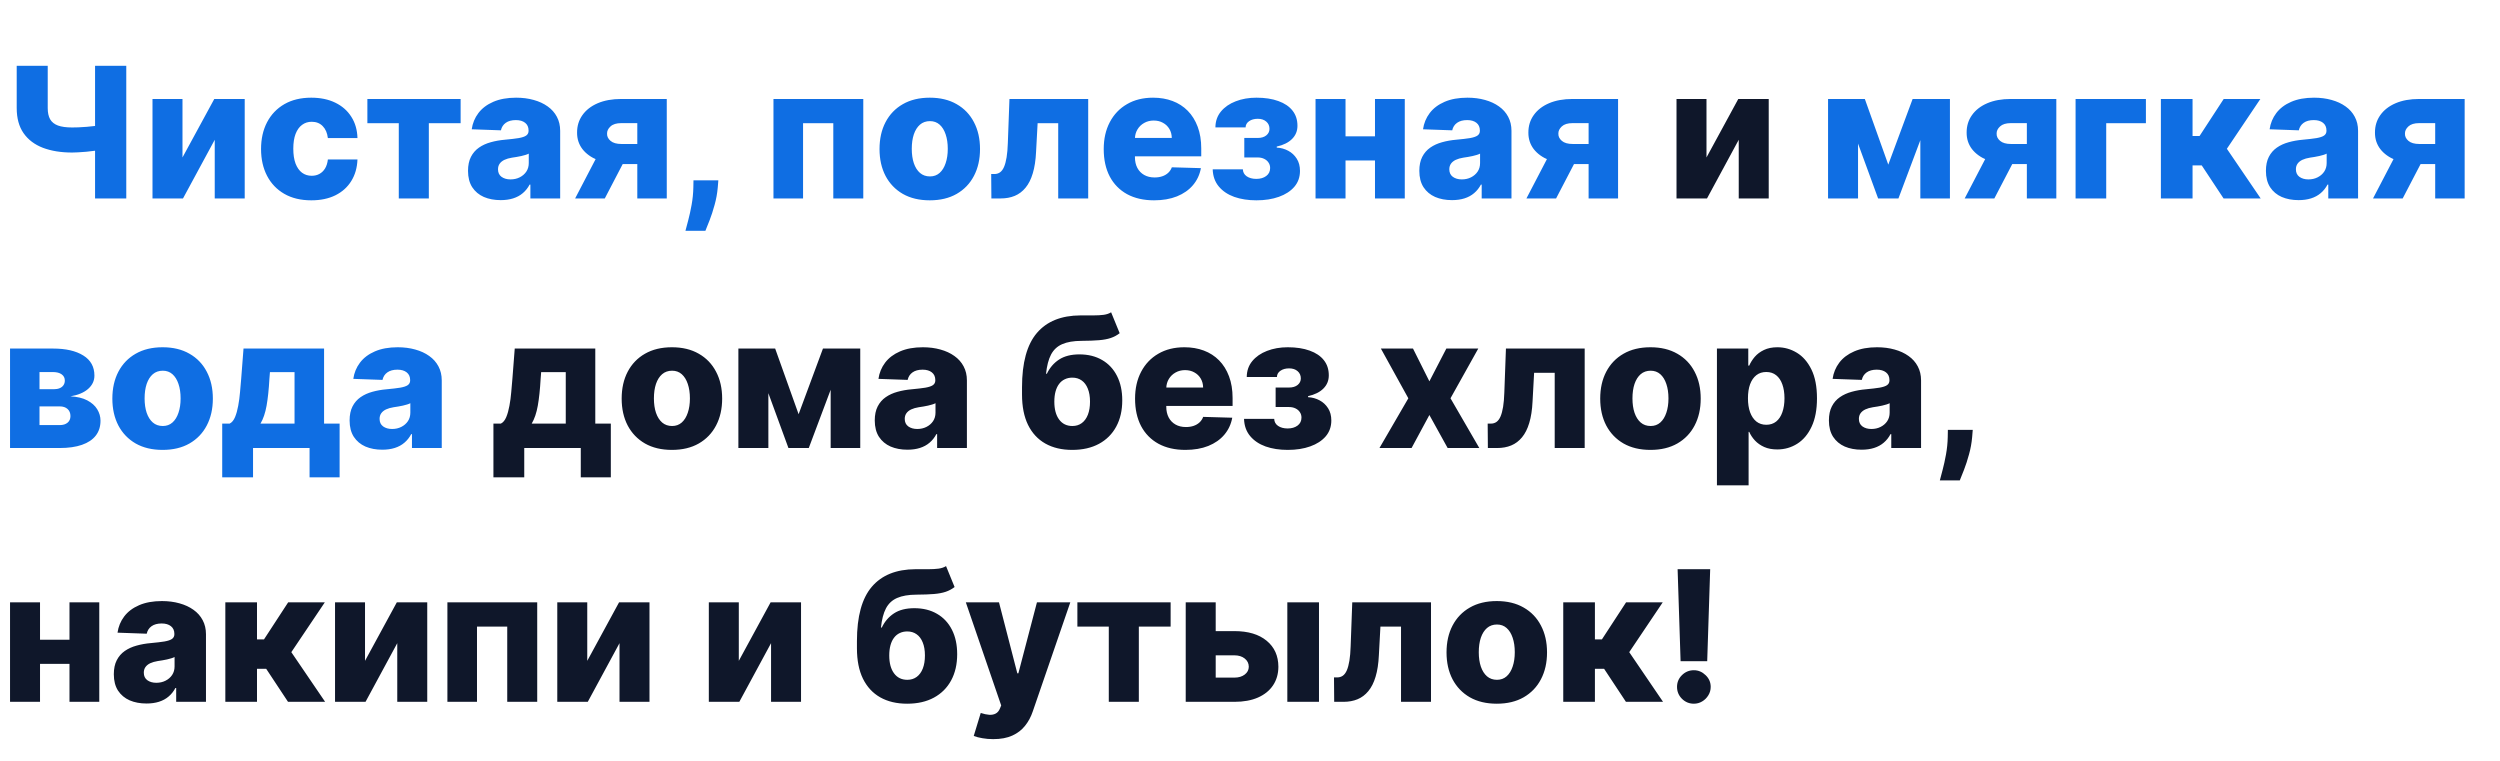
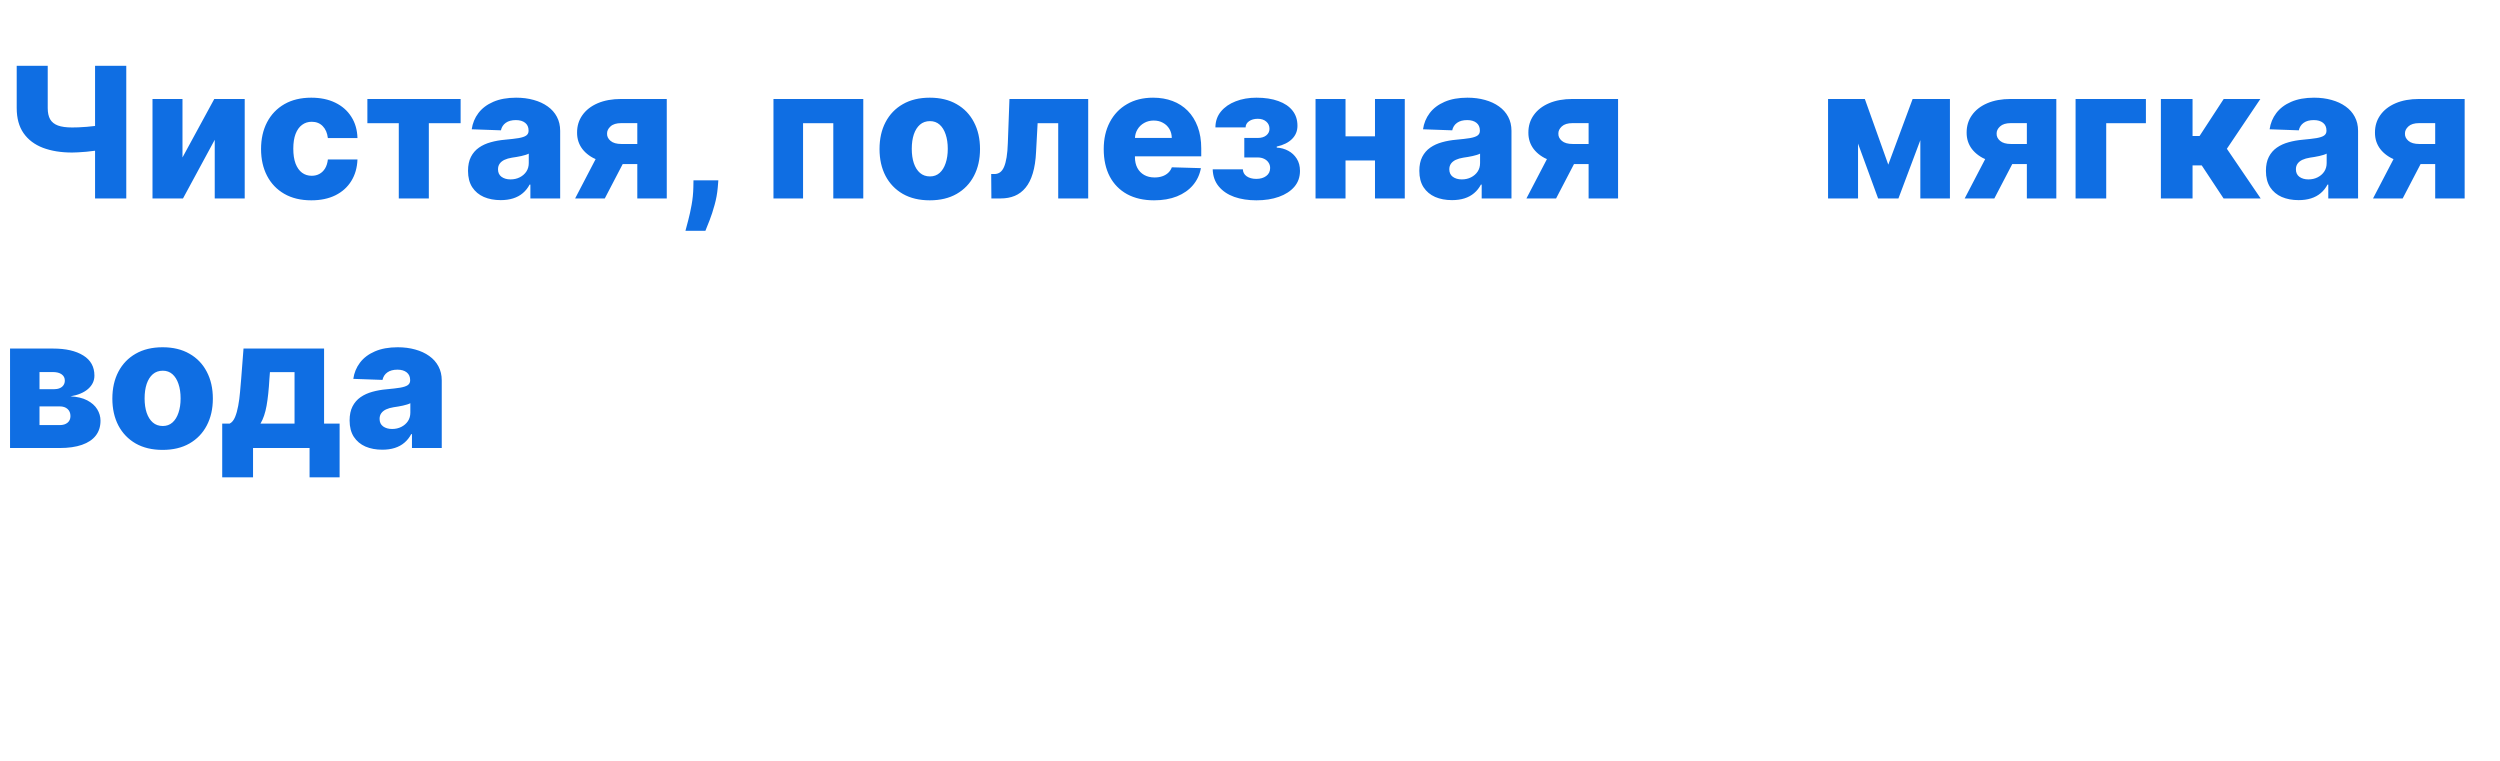
<svg xmlns="http://www.w3.org/2000/svg" width="591" height="180" viewBox="0 0 591 180" fill="none">
  <path d="M3.95 15.56H11.282V25.542C11.282 26.634 11.471 27.516 11.849 28.19C12.236 28.863 12.854 29.358 13.701 29.675C14.548 29.981 15.666 30.134 17.054 30.134C17.431 30.134 17.931 30.124 18.554 30.104C19.176 30.073 19.829 30.032 20.513 29.981C21.207 29.93 21.85 29.864 22.442 29.782C23.044 29.7 23.514 29.608 23.851 29.506V35.339C23.493 35.451 23.003 35.553 22.381 35.645C21.758 35.737 21.095 35.813 20.391 35.875C19.687 35.936 19.033 35.982 18.431 36.013C17.829 36.043 17.37 36.059 17.054 36.059C14.421 36.059 12.119 35.686 10.149 34.941C8.18 34.186 6.654 33.032 5.572 31.481C4.49 29.93 3.95 27.95 3.95 25.542V15.56ZM22.473 15.56H29.851V46.912H22.473V15.56ZM43.139 37.222L50.656 23.398H57.85V46.912H50.763V33.043L43.261 46.912H36.051V23.398H43.139V37.222ZM73.591 47.356C71.111 47.356 68.983 46.846 67.208 45.825C65.442 44.805 64.085 43.386 63.136 41.569C62.187 39.743 61.712 37.63 61.712 35.232C61.712 32.823 62.187 30.711 63.136 28.894C64.095 27.067 65.457 25.644 67.223 24.623C68.999 23.602 71.116 23.092 73.576 23.092C75.75 23.092 77.643 23.485 79.255 24.271C80.878 25.057 82.144 26.169 83.052 27.608C83.97 29.037 84.455 30.716 84.506 32.645H77.51C77.367 31.44 76.959 30.496 76.286 29.813C75.622 29.129 74.755 28.787 73.683 28.787C72.816 28.787 72.055 29.032 71.402 29.522C70.749 30.001 70.239 30.716 69.871 31.665C69.514 32.604 69.335 33.767 69.335 35.155C69.335 36.543 69.514 37.717 69.871 38.676C70.239 39.625 70.749 40.345 71.402 40.835C72.055 41.314 72.816 41.554 73.683 41.554C74.377 41.554 74.989 41.406 75.52 41.11C76.061 40.814 76.505 40.38 76.852 39.809C77.199 39.227 77.418 38.523 77.51 37.697H84.506C84.435 39.636 83.95 41.33 83.052 42.779C82.164 44.228 80.914 45.356 79.301 46.162C77.699 46.958 75.796 47.356 73.591 47.356ZM86.848 29.124V23.398H108.892V29.124H101.376V46.912H94.273V29.124H86.848ZM118.372 47.31C116.872 47.31 115.54 47.06 114.377 46.56C113.223 46.05 112.31 45.284 111.636 44.264C110.973 43.233 110.641 41.942 110.641 40.391C110.641 39.084 110.871 37.982 111.33 37.084C111.79 36.186 112.422 35.456 113.229 34.895C114.035 34.334 114.963 33.91 116.015 33.624C117.066 33.328 118.188 33.13 119.383 33.027C120.719 32.905 121.796 32.777 122.613 32.645C123.429 32.502 124.021 32.303 124.388 32.048C124.766 31.782 124.955 31.41 124.955 30.93V30.854C124.955 30.068 124.684 29.46 124.143 29.032C123.603 28.603 122.873 28.389 121.954 28.389C120.964 28.389 120.168 28.603 119.566 29.032C118.964 29.46 118.581 30.052 118.418 30.808L111.514 30.563C111.718 29.134 112.244 27.858 113.091 26.736C113.948 25.603 115.122 24.715 116.612 24.072C118.112 23.419 119.913 23.092 122.016 23.092C123.516 23.092 124.899 23.271 126.164 23.628C127.43 23.975 128.532 24.485 129.471 25.159C130.41 25.822 131.134 26.639 131.645 27.608C132.165 28.578 132.425 29.685 132.425 30.93V46.912H125.383V43.636H125.2C124.781 44.432 124.245 45.106 123.592 45.657C122.949 46.208 122.189 46.621 121.311 46.897C120.444 47.172 119.464 47.31 118.372 47.31ZM120.684 42.411C121.49 42.411 122.215 42.248 122.858 41.922C123.511 41.595 124.031 41.146 124.419 40.574C124.807 39.993 125.001 39.319 125.001 38.554V36.319C124.786 36.431 124.526 36.533 124.22 36.625C123.924 36.717 123.597 36.803 123.24 36.885C122.883 36.967 122.516 37.038 122.138 37.099C121.76 37.161 121.398 37.217 121.051 37.268C120.347 37.38 119.745 37.554 119.245 37.788C118.755 38.023 118.377 38.329 118.112 38.707C117.857 39.074 117.729 39.513 117.729 40.023C117.729 40.799 118.005 41.391 118.556 41.799C119.117 42.207 119.826 42.411 120.684 42.411ZM150.658 46.912V29.108H146.861C145.728 29.108 144.881 29.369 144.32 29.889C143.759 30.41 143.488 30.981 143.509 31.604C143.488 32.247 143.764 32.813 144.335 33.303C144.907 33.793 145.769 34.038 146.922 34.038H153.245V38.783H146.922C144.769 38.783 142.901 38.472 141.319 37.849C139.748 37.217 138.533 36.344 137.676 35.232C136.829 34.109 136.411 32.818 136.421 31.359C136.411 29.797 136.829 28.42 137.676 27.226C138.523 26.021 139.727 25.082 141.289 24.409C142.86 23.735 144.718 23.398 146.861 23.398H157.623V46.912H150.658ZM135.961 46.912L142.437 34.482H149.448L142.973 46.912H135.961ZM169.816 42.626L169.678 44.325C169.556 45.733 169.306 47.106 168.928 48.443C168.561 49.79 168.168 50.999 167.749 52.071C167.331 53.143 166.999 53.974 166.754 54.566H162.039C162.203 53.974 162.422 53.143 162.698 52.071C162.983 50.999 163.249 49.79 163.494 48.443C163.739 47.096 163.876 45.728 163.907 44.34L163.938 42.626H169.816ZM182.847 46.912V23.398H204.08V46.912H196.992V29.124H189.843V46.912H182.847ZM219.798 47.356C217.328 47.356 215.205 46.851 213.43 45.84C211.664 44.82 210.302 43.401 209.342 41.585C208.393 39.758 207.919 37.64 207.919 35.232C207.919 32.813 208.393 30.695 209.342 28.879C210.302 27.052 211.664 25.633 213.43 24.623C215.205 23.602 217.328 23.092 219.798 23.092C222.268 23.092 224.385 23.602 226.151 24.623C227.927 25.633 229.289 27.052 230.238 28.879C231.198 30.695 231.677 32.813 231.677 35.232C231.677 37.64 231.198 39.758 230.238 41.585C229.289 43.401 227.927 44.82 226.151 45.84C224.385 46.851 222.268 47.356 219.798 47.356ZM219.844 41.707C220.742 41.707 221.502 41.432 222.125 40.881C222.747 40.33 223.222 39.564 223.548 38.584C223.885 37.605 224.054 36.472 224.054 35.186C224.054 33.88 223.885 32.736 223.548 31.757C223.222 30.777 222.747 30.012 222.125 29.46C221.502 28.909 220.742 28.634 219.844 28.634C218.915 28.634 218.129 28.909 217.486 29.46C216.854 30.012 216.369 30.777 216.032 31.757C215.705 32.736 215.542 33.88 215.542 35.186C215.542 36.472 215.705 37.605 216.032 38.584C216.369 39.564 216.854 40.33 217.486 40.881C218.129 41.432 218.915 41.707 219.844 41.707ZM234.364 46.912L234.318 41.141H235.068C235.578 41.141 236.022 41.008 236.4 40.743C236.777 40.477 237.094 40.054 237.349 39.472C237.604 38.88 237.808 38.12 237.961 37.191C238.114 36.263 238.211 35.135 238.252 33.808L238.635 23.398H257.25V46.912H250.162V29.124H245.294L244.927 35.89C244.835 37.88 244.575 39.579 244.146 40.988C243.727 42.386 243.156 43.519 242.431 44.386C241.717 45.254 240.87 45.892 239.89 46.3C238.91 46.708 237.803 46.912 236.568 46.912H234.364ZM272.815 47.356C270.355 47.356 268.232 46.871 266.446 45.902C264.671 44.922 263.303 43.529 262.344 41.723C261.395 39.906 260.92 37.748 260.92 35.247C260.92 32.818 261.4 30.695 262.359 28.879C263.318 27.052 264.671 25.633 266.416 24.623C268.161 23.602 270.217 23.092 272.585 23.092C274.259 23.092 275.79 23.352 277.178 23.873C278.566 24.393 279.765 25.164 280.775 26.184C281.785 27.205 282.571 28.465 283.133 29.966C283.694 31.456 283.975 33.165 283.975 35.094V36.962H263.538V32.614H277.009C276.999 31.818 276.81 31.109 276.443 30.486C276.075 29.864 275.57 29.379 274.927 29.032C274.295 28.675 273.565 28.496 272.738 28.496C271.901 28.496 271.151 28.685 270.488 29.062C269.824 29.43 269.299 29.935 268.911 30.578C268.523 31.211 268.319 31.93 268.299 32.736V37.161C268.299 38.12 268.488 38.962 268.865 39.687C269.243 40.401 269.779 40.957 270.473 41.355C271.167 41.753 271.993 41.952 272.953 41.952C273.616 41.952 274.218 41.86 274.759 41.677C275.3 41.493 275.764 41.222 276.152 40.865C276.54 40.508 276.831 40.069 277.025 39.549L283.898 39.748C283.612 41.289 282.985 42.631 282.015 43.774C281.056 44.907 279.795 45.789 278.234 46.422C276.672 47.045 274.866 47.356 272.815 47.356ZM286.68 40.023H293.814C293.834 40.717 294.135 41.268 294.717 41.677C295.309 42.085 296.069 42.289 296.998 42.289C297.937 42.289 298.713 42.065 299.325 41.615C299.948 41.156 300.259 40.523 300.259 39.717C300.259 39.227 300.131 38.799 299.876 38.431C299.631 38.054 299.284 37.758 298.835 37.543C298.396 37.329 297.886 37.222 297.304 37.222H294.151V32.614H297.304C298.172 32.614 298.856 32.41 299.356 32.002C299.856 31.593 300.106 31.078 300.106 30.456C300.106 29.751 299.851 29.18 299.34 28.741C298.84 28.302 298.172 28.083 297.335 28.083C296.508 28.083 295.825 28.272 295.284 28.649C294.743 29.027 294.467 29.517 294.457 30.119H287.323C287.333 28.659 287.767 27.409 288.624 26.368C289.492 25.317 290.655 24.511 292.115 23.95C293.584 23.378 295.217 23.092 297.013 23.092C299.024 23.092 300.754 23.358 302.203 23.888C303.662 24.409 304.78 25.164 305.556 26.154C306.331 27.134 306.719 28.328 306.719 29.736C306.719 30.961 306.295 31.997 305.448 32.844C304.612 33.691 303.402 34.293 301.82 34.65V34.895C302.81 34.946 303.719 35.196 304.545 35.645C305.372 36.084 306.04 36.706 306.551 37.513C307.061 38.309 307.316 39.273 307.316 40.406C307.316 41.865 306.872 43.116 305.984 44.157C305.096 45.187 303.877 45.978 302.325 46.529C300.784 47.081 299.014 47.356 297.013 47.356C295.064 47.356 293.319 47.086 291.778 46.545C290.247 45.994 289.028 45.172 288.119 44.08C287.211 42.988 286.731 41.636 286.68 40.023ZM327.573 32.231V37.941H315.51V32.231H327.573ZM318.082 23.398V46.912H310.994V23.398H318.082ZM332.089 23.398V46.912H325.047V23.398H332.089ZM343.26 47.31C341.76 47.31 340.428 47.06 339.265 46.56C338.111 46.05 337.198 45.284 336.524 44.264C335.861 43.233 335.529 41.942 335.529 40.391C335.529 39.084 335.759 37.982 336.218 37.084C336.678 36.186 337.31 35.456 338.117 34.895C338.923 34.334 339.851 33.91 340.903 33.624C341.954 33.328 343.076 33.13 344.27 33.027C345.607 32.905 346.684 32.777 347.501 32.645C348.317 32.502 348.909 32.303 349.276 32.048C349.654 31.782 349.843 31.41 349.843 30.93V30.854C349.843 30.068 349.572 29.46 349.031 29.032C348.49 28.603 347.761 28.389 346.842 28.389C345.852 28.389 345.056 28.603 344.454 29.032C343.852 29.46 343.469 30.052 343.306 30.808L336.402 30.563C336.606 29.134 337.132 27.858 337.979 26.736C338.836 25.603 340.01 24.715 341.5 24.072C343 23.419 344.801 23.092 346.904 23.092C348.404 23.092 349.787 23.271 351.052 23.628C352.318 23.975 353.42 24.485 354.359 25.159C355.298 25.822 356.022 26.639 356.533 27.608C357.053 28.578 357.313 29.685 357.313 30.93V46.912H350.271V43.636H350.088C349.669 44.432 349.133 45.106 348.48 45.657C347.837 46.208 347.077 46.621 346.199 46.897C345.332 47.172 344.352 47.31 343.26 47.31ZM345.572 42.411C346.378 42.411 347.103 42.248 347.745 41.922C348.399 41.595 348.919 41.146 349.307 40.574C349.695 39.993 349.889 39.319 349.889 38.554V36.319C349.674 36.431 349.414 36.533 349.108 36.625C348.812 36.717 348.485 36.803 348.128 36.885C347.771 36.967 347.404 37.038 347.026 37.099C346.648 37.161 346.286 37.217 345.939 37.268C345.235 37.38 344.633 37.554 344.133 37.788C343.643 38.023 343.265 38.329 343 38.707C342.745 39.074 342.617 39.513 342.617 40.023C342.617 40.799 342.893 41.391 343.444 41.799C344.005 42.207 344.714 42.411 345.572 42.411ZM375.546 46.912V29.108H371.749C370.616 29.108 369.769 29.369 369.208 29.889C368.647 30.41 368.376 30.981 368.397 31.604C368.376 32.247 368.652 32.813 369.223 33.303C369.795 33.793 370.657 34.038 371.81 34.038H378.133V38.783H371.81C369.657 38.783 367.789 38.472 366.207 37.849C364.636 37.217 363.421 36.344 362.564 35.232C361.717 34.109 361.299 32.818 361.309 31.359C361.299 29.797 361.717 28.42 362.564 27.226C363.411 26.021 364.615 25.082 366.177 24.409C367.748 23.735 369.606 23.398 371.749 23.398H382.511V46.912H375.546ZM360.849 46.912L367.325 34.482H374.336L367.861 46.912H360.849ZM446.389 38.921L452.145 23.398H457.625L448.792 46.912H443.986L435.382 23.398H440.847L446.389 38.921ZM439.24 23.398V46.912H432.152V23.398H439.24ZM453.967 46.912V23.398H460.963V46.912H453.967ZM479.149 46.912V29.108H475.352C474.22 29.108 473.373 29.369 472.811 29.889C472.25 30.41 471.979 30.981 472 31.604C471.979 32.247 472.255 32.813 472.827 33.303C473.398 33.793 474.26 34.038 475.414 34.038H481.736V38.783H475.414C473.26 38.783 471.393 38.472 469.811 37.849C468.239 37.217 467.025 36.344 466.167 35.232C465.32 34.109 464.902 32.818 464.912 31.359C464.902 29.797 465.32 28.42 466.167 27.226C467.014 26.021 468.219 25.082 469.78 24.409C471.352 23.735 473.209 23.398 475.352 23.398H486.114V46.912H479.149ZM464.453 46.912L470.928 34.482H477.94L471.464 46.912H464.453ZM507.293 23.398V29.124H497.909V46.912H490.668V23.398H507.293ZM510.833 46.912V23.398H518.319V32.155H519.973L525.683 23.398H534.347L526.433 35.171L534.424 46.912H525.652L520.493 39.105H518.319V46.912H510.833ZM543.394 47.31C541.894 47.31 540.562 47.06 539.399 46.56C538.246 46.05 537.332 45.284 536.659 44.264C535.995 43.233 535.664 41.942 535.664 40.391C535.664 39.084 535.893 37.982 536.353 37.084C536.812 36.186 537.445 35.456 538.251 34.895C539.057 34.334 539.986 33.91 541.037 33.624C542.088 33.328 543.211 33.13 544.405 33.027C545.742 32.905 546.818 32.777 547.635 32.645C548.451 32.502 549.043 32.303 549.411 32.048C549.788 31.782 549.977 31.41 549.977 30.93V30.854C549.977 30.068 549.707 29.46 549.166 29.032C548.625 28.603 547.895 28.389 546.977 28.389C545.987 28.389 545.191 28.603 544.588 29.032C543.986 29.46 543.604 30.052 543.44 30.808L536.536 30.563C536.74 29.134 537.266 27.858 538.113 26.736C538.97 25.603 540.144 24.715 541.634 24.072C543.134 23.419 544.935 23.092 547.038 23.092C548.538 23.092 549.921 23.271 551.186 23.628C552.452 23.975 553.554 24.485 554.493 25.159C555.432 25.822 556.157 26.639 556.667 27.608C557.187 28.578 557.448 29.685 557.448 30.93V46.912H550.406V43.636H550.222C549.804 44.432 549.268 45.106 548.615 45.657C547.972 46.208 547.211 46.621 546.334 46.897C545.466 47.172 544.486 47.31 543.394 47.31ZM545.706 42.411C546.512 42.411 547.237 42.248 547.88 41.922C548.533 41.595 549.053 41.146 549.441 40.574C549.829 39.993 550.023 39.319 550.023 38.554V36.319C549.809 36.431 549.548 36.533 549.242 36.625C548.946 36.717 548.62 36.803 548.262 36.885C547.905 36.967 547.538 37.038 547.16 37.099C546.783 37.161 546.42 37.217 546.073 37.268C545.369 37.38 544.767 37.554 544.267 37.788C543.777 38.023 543.4 38.329 543.134 38.707C542.879 39.074 542.751 39.513 542.751 40.023C542.751 40.799 543.027 41.391 543.578 41.799C544.139 42.207 544.849 42.411 545.706 42.411ZM575.68 46.912V29.108H571.883C570.751 29.108 569.903 29.369 569.342 29.889C568.781 30.41 568.51 30.981 568.531 31.604C568.51 32.247 568.786 32.813 569.357 33.303C569.929 33.793 570.791 34.038 571.945 34.038H578.267V38.783H571.945C569.791 38.783 567.924 38.472 566.342 37.849C564.77 37.217 563.556 36.344 562.698 35.232C561.851 34.109 561.433 32.818 561.443 31.359C561.433 29.797 561.851 28.42 562.698 27.226C563.545 26.021 564.75 25.082 566.311 24.409C567.883 23.735 569.74 23.398 571.883 23.398H582.645V46.912H575.68ZM560.984 46.912L567.459 34.482H574.47L567.995 46.912H560.984ZM2.373 105.912V82.398H12.522C15.553 82.398 17.941 82.944 19.687 84.036C21.442 85.118 22.32 86.705 22.32 88.797C22.32 90.012 21.825 91.058 20.835 91.936C19.855 92.803 18.462 93.39 16.655 93.696C18.248 93.778 19.569 94.094 20.62 94.645C21.672 95.196 22.457 95.895 22.978 96.742C23.498 97.589 23.759 98.493 23.759 99.452C23.759 100.84 23.386 102.014 22.641 102.973C21.896 103.932 20.804 104.662 19.365 105.162C17.936 105.662 16.181 105.912 14.099 105.912H2.373ZM9.338 100.493H14.099C14.895 100.493 15.518 100.304 15.967 99.927C16.426 99.549 16.655 99.028 16.655 98.365C16.655 97.651 16.426 97.089 15.967 96.681C15.518 96.273 14.895 96.069 14.099 96.069H9.338V100.493ZM9.338 92.012H12.721C13.262 92.012 13.726 91.93 14.114 91.767C14.502 91.604 14.798 91.369 15.002 91.063C15.216 90.757 15.324 90.389 15.324 89.961C15.324 89.338 15.074 88.848 14.574 88.491C14.084 88.134 13.4 87.955 12.522 87.955H9.338V92.012ZM38.439 106.356C35.97 106.356 33.847 105.851 32.071 104.841C30.305 103.82 28.943 102.401 27.984 100.585C27.035 98.758 26.56 96.64 26.56 94.232C26.56 91.813 27.035 89.695 27.984 87.879C28.943 86.052 30.305 84.633 32.071 83.623C33.847 82.603 35.97 82.092 38.439 82.092C40.909 82.092 43.027 82.603 44.792 83.623C46.568 84.633 47.931 86.052 48.88 87.879C49.839 89.695 50.319 91.813 50.319 94.232C50.319 96.64 49.839 98.758 48.88 100.585C47.931 102.401 46.568 103.82 44.792 104.841C43.027 105.851 40.909 106.356 38.439 106.356ZM38.485 100.707C39.383 100.707 40.144 100.432 40.766 99.881C41.389 99.329 41.863 98.564 42.19 97.584C42.527 96.605 42.695 95.472 42.695 94.186C42.695 92.88 42.527 91.737 42.19 90.757C41.863 89.777 41.389 89.012 40.766 88.46C40.144 87.909 39.383 87.634 38.485 87.634C37.557 87.634 36.771 87.909 36.128 88.46C35.495 89.012 35.01 89.777 34.673 90.757C34.347 91.737 34.184 92.88 34.184 94.186C34.184 95.472 34.347 96.605 34.673 97.584C35.01 98.564 35.495 99.329 36.128 99.881C36.771 100.432 37.557 100.707 38.485 100.707ZM52.531 112.847V100.141H54.291C54.822 99.876 55.245 99.365 55.562 98.61C55.878 97.845 56.128 96.952 56.312 95.931C56.506 94.9 56.649 93.829 56.741 92.716C56.843 91.594 56.934 90.537 57.016 89.547L57.567 82.398H76.611V100.141H80.285V112.847H73.182V105.912H59.818V112.847H52.531ZM61.578 100.141H69.63V87.971H63.813L63.691 89.547C63.548 92.078 63.323 94.201 63.017 95.916C62.711 97.63 62.231 99.039 61.578 100.141ZM90.377 106.31C88.877 106.31 87.545 106.06 86.381 105.56C85.228 105.05 84.315 104.284 83.641 103.264C82.978 102.233 82.646 100.942 82.646 99.391C82.646 98.084 82.876 96.982 83.335 96.084C83.794 95.186 84.427 94.456 85.233 93.895C86.04 93.334 86.968 92.91 88.019 92.624C89.071 92.329 90.193 92.129 91.387 92.027C92.724 91.905 93.801 91.777 94.617 91.645C95.434 91.502 96.026 91.303 96.393 91.048C96.771 90.782 96.96 90.41 96.96 89.93V89.854C96.96 89.068 96.689 88.46 96.148 88.032C95.607 87.603 94.878 87.389 93.959 87.389C92.969 87.389 92.173 87.603 91.571 88.032C90.969 88.46 90.586 89.052 90.423 89.808L83.519 89.563C83.723 88.134 84.249 86.858 85.096 85.736C85.953 84.603 87.126 83.715 88.617 83.072C90.117 82.419 91.918 82.092 94.02 82.092C95.521 82.092 96.903 82.271 98.169 82.628C99.434 82.975 100.537 83.485 101.476 84.159C102.414 84.822 103.139 85.639 103.649 86.608C104.17 87.578 104.43 88.685 104.43 89.93V105.912H97.388V102.636H97.204C96.786 103.432 96.25 104.106 95.597 104.657C94.954 105.208 94.194 105.621 93.316 105.897C92.449 106.172 91.469 106.31 90.377 106.31ZM92.689 101.411C93.495 101.411 94.219 101.248 94.862 100.922C95.515 100.595 96.036 100.146 96.424 99.574C96.812 98.993 97.005 98.319 97.005 97.554V95.319C96.791 95.431 96.531 95.533 96.225 95.625C95.929 95.717 95.602 95.803 95.245 95.885C94.888 95.967 94.52 96.038 94.143 96.099C93.765 96.161 93.403 96.217 93.056 96.268C92.352 96.38 91.75 96.554 91.249 96.788C90.76 97.023 90.382 97.329 90.117 97.707C89.862 98.074 89.734 98.513 89.734 99.023C89.734 99.799 90.01 100.391 90.561 100.799C91.122 101.207 91.831 101.411 92.689 101.411Z" fill="#0F6EE3" />
-   <path d="M403.414 37.222L410.931 23.398H418.126V46.912H411.038V33.043L403.537 46.912H396.327V23.398H403.414V37.222ZM116.646 112.847V100.141H118.407C118.937 99.876 119.361 99.365 119.677 98.61C119.994 97.845 120.244 96.952 120.427 95.931C120.621 94.9 120.764 93.829 120.856 92.716C120.958 91.594 121.05 90.537 121.131 89.547L121.683 82.398H140.726V100.141H144.4V112.847H137.297V105.912H123.933V112.847H116.646ZM125.693 100.141H133.746V87.971H127.928L127.806 89.547C127.663 92.078 127.439 94.201 127.132 95.916C126.826 97.63 126.347 99.039 125.693 100.141ZM158.84 106.356C156.37 106.356 154.247 105.851 152.472 104.841C150.706 103.82 149.344 102.401 148.384 100.585C147.435 98.758 146.961 96.64 146.961 94.232C146.961 91.813 147.435 89.695 148.384 87.879C149.344 86.052 150.706 84.633 152.472 83.623C154.247 82.603 156.37 82.092 158.84 82.092C161.31 82.092 163.427 82.603 165.193 83.623C166.969 84.633 168.331 86.052 169.28 87.879C170.24 89.695 170.719 91.813 170.719 94.232C170.719 96.64 170.24 98.758 169.28 100.585C168.331 102.401 166.969 103.82 165.193 104.841C163.427 105.851 161.31 106.356 158.84 106.356ZM158.886 100.707C159.784 100.707 160.544 100.432 161.167 99.881C161.789 99.329 162.264 98.564 162.59 97.584C162.927 96.605 163.096 95.472 163.096 94.186C163.096 92.88 162.927 91.737 162.59 90.757C162.264 89.777 161.789 89.012 161.167 88.46C160.544 87.909 159.784 87.634 158.886 87.634C157.957 87.634 157.171 87.909 156.528 88.46C155.896 89.012 155.411 89.777 155.074 90.757C154.747 91.737 154.584 92.88 154.584 94.186C154.584 95.472 154.747 96.605 155.074 97.584C155.411 98.564 155.896 99.329 156.528 99.881C157.171 100.432 157.957 100.707 158.886 100.707ZM188.791 97.921L194.547 82.398H200.027L191.194 105.912H186.387L177.784 82.398H183.249L188.791 97.921ZM181.642 82.398V105.912H174.554V82.398H181.642ZM196.368 105.912V82.398H203.364V105.912H196.368ZM214.524 106.31C213.024 106.31 211.692 106.06 210.529 105.56C209.375 105.05 208.462 104.284 207.788 103.264C207.125 102.233 206.793 100.942 206.793 99.391C206.793 98.084 207.023 96.982 207.482 96.084C207.942 95.186 208.574 94.456 209.381 93.895C210.187 93.334 211.116 92.91 212.167 92.624C213.218 92.329 214.34 92.129 215.535 92.027C216.871 91.905 217.948 91.777 218.765 91.645C219.581 91.502 220.173 91.303 220.54 91.048C220.918 90.782 221.107 90.41 221.107 89.93V89.854C221.107 89.068 220.836 88.46 220.295 88.032C219.755 87.603 219.025 87.389 218.106 87.389C217.116 87.389 216.32 87.603 215.718 88.032C215.116 88.46 214.733 89.052 214.57 89.808L207.666 89.563C207.87 88.134 208.396 86.858 209.243 85.736C210.1 84.603 211.274 83.715 212.764 83.072C214.264 82.419 216.065 82.092 218.168 82.092C219.668 82.092 221.051 82.271 222.316 82.628C223.582 82.975 224.684 83.485 225.623 84.159C226.562 84.822 227.286 85.639 227.797 86.608C228.317 87.578 228.577 88.685 228.577 89.93V105.912H221.535V102.636H221.352C220.933 103.432 220.397 104.106 219.744 104.657C219.101 105.208 218.341 105.621 217.463 105.897C216.596 106.172 215.616 106.31 214.524 106.31ZM216.836 101.411C217.642 101.411 218.367 101.248 219.01 100.922C219.663 100.595 220.183 100.146 220.571 99.574C220.959 98.993 221.153 98.319 221.153 97.554V95.319C220.938 95.431 220.678 95.533 220.372 95.625C220.076 95.717 219.749 95.803 219.392 95.885C219.035 95.967 218.668 96.038 218.29 96.099C217.912 96.161 217.55 96.217 217.203 96.268C216.499 96.38 215.897 96.554 215.397 96.788C214.907 97.023 214.529 97.329 214.264 97.707C214.009 98.074 213.881 98.513 213.881 99.023C213.881 99.799 214.157 100.391 214.708 100.799C215.269 101.207 215.978 101.411 216.836 101.411ZM262.669 73.826L264.69 78.77C264.047 79.27 263.343 79.648 262.577 79.903C261.822 80.158 260.898 80.332 259.806 80.424C258.714 80.516 257.337 80.567 255.673 80.577C253.795 80.587 252.275 80.847 251.111 81.357C249.948 81.858 249.065 82.679 248.463 83.822C247.871 84.955 247.478 86.465 247.284 88.353H247.483C248.157 86.935 249.116 85.817 250.361 85.001C251.606 84.184 253.214 83.776 255.183 83.776C257.235 83.776 259.021 84.22 260.541 85.108C262.062 85.986 263.235 87.241 264.062 88.874C264.889 90.497 265.302 92.425 265.302 94.66C265.302 97.028 264.828 99.09 263.878 100.845C262.929 102.6 261.572 103.958 259.806 104.917C258.041 105.876 255.928 106.356 253.469 106.356C251.009 106.356 248.892 105.856 247.116 104.856C245.35 103.856 243.988 102.386 243.028 100.447C242.079 98.498 241.605 96.105 241.605 93.267V91.553C241.605 85.736 242.778 81.454 245.126 78.709C247.473 75.964 250.902 74.581 255.413 74.561C256.546 74.55 257.571 74.55 258.49 74.561C259.419 74.561 260.23 74.515 260.924 74.423C261.618 74.321 262.2 74.122 262.669 73.826ZM253.515 100.707C254.372 100.707 255.112 100.478 255.734 100.018C256.357 99.559 256.837 98.901 257.173 98.044C257.51 97.186 257.679 96.156 257.679 94.951C257.679 93.747 257.505 92.721 257.158 91.874C256.821 91.027 256.342 90.384 255.719 89.945C255.097 89.496 254.357 89.272 253.499 89.272C252.846 89.272 252.254 89.4 251.724 89.655C251.193 89.9 250.744 90.267 250.376 90.757C250.009 91.237 249.728 91.828 249.534 92.533C249.341 93.237 249.244 94.043 249.244 94.951C249.244 96.748 249.621 98.156 250.376 99.176C251.132 100.197 252.178 100.707 253.515 100.707ZM280.224 106.356C277.764 106.356 275.642 105.871 273.856 104.902C272.08 103.922 270.712 102.529 269.753 100.723C268.804 98.906 268.329 96.748 268.329 94.247C268.329 91.818 268.809 89.695 269.768 87.879C270.728 86.052 272.08 84.633 273.825 83.623C275.57 82.603 277.627 82.092 279.994 82.092C281.668 82.092 283.199 82.353 284.587 82.873C285.975 83.394 287.174 84.164 288.184 85.184C289.195 86.205 289.981 87.466 290.542 88.966C291.103 90.456 291.384 92.165 291.384 94.094V95.962H270.947V91.614H284.418C284.408 90.818 284.219 90.109 283.852 89.486C283.485 88.864 282.979 88.379 282.337 88.032C281.704 87.675 280.974 87.496 280.147 87.496C279.311 87.496 278.56 87.685 277.897 88.062C277.234 88.43 276.708 88.935 276.32 89.578C275.933 90.211 275.728 90.93 275.708 91.737V96.161C275.708 97.12 275.897 97.962 276.274 98.686C276.652 99.401 277.188 99.957 277.882 100.355C278.576 100.753 279.402 100.952 280.362 100.952C281.025 100.952 281.627 100.86 282.168 100.677C282.709 100.493 283.173 100.222 283.561 99.865C283.949 99.508 284.24 99.069 284.434 98.549L291.307 98.748C291.021 100.289 290.394 101.631 289.424 102.774C288.465 103.907 287.205 104.789 285.643 105.422C284.082 106.045 282.275 106.356 280.224 106.356ZM294.09 99.023H301.223C301.244 99.717 301.545 100.268 302.126 100.677C302.718 101.085 303.479 101.289 304.407 101.289C305.346 101.289 306.122 101.064 306.734 100.615C307.357 100.156 307.668 99.523 307.668 98.717C307.668 98.227 307.541 97.799 307.285 97.431C307.04 97.054 306.693 96.758 306.244 96.543C305.806 96.329 305.295 96.222 304.714 96.222H301.56V91.614H304.714C305.581 91.614 306.265 91.41 306.765 91.002C307.265 90.594 307.515 90.078 307.515 89.456C307.515 88.751 307.26 88.18 306.75 87.741C306.25 87.302 305.581 87.083 304.744 87.083C303.918 87.083 303.234 87.272 302.693 87.649C302.152 88.027 301.876 88.517 301.866 89.119H294.732C294.743 87.659 295.176 86.409 296.034 85.368C296.901 84.317 298.065 83.511 299.524 82.95C300.994 82.378 302.627 82.092 304.423 82.092C306.433 82.092 308.163 82.358 309.612 82.888C311.072 83.409 312.189 84.164 312.965 85.154C313.74 86.134 314.128 87.328 314.128 88.736C314.128 89.961 313.705 90.997 312.858 91.844C312.021 92.691 310.811 93.293 309.23 93.65V93.895C310.219 93.946 311.128 94.196 311.954 94.645C312.781 95.084 313.45 95.707 313.96 96.513C314.47 97.309 314.725 98.273 314.725 99.406C314.725 100.865 314.281 102.116 313.393 103.157C312.506 104.187 311.286 104.978 309.735 105.529C308.194 106.081 306.423 106.356 304.423 106.356C302.473 106.356 300.728 106.086 299.187 105.545C297.656 104.994 296.437 104.172 295.529 103.08C294.62 101.988 294.141 100.636 294.09 99.023ZM334.033 82.398L337.906 90.144L341.917 82.398H349.464L342.897 94.155L349.709 105.912H342.223L337.906 98.105L333.696 105.912H326.103L332.931 94.155L326.44 82.398H334.033ZM351.733 105.912L351.687 100.141H352.437C352.948 100.141 353.392 100.008 353.769 99.743C354.147 99.478 354.463 99.054 354.718 98.472C354.974 97.88 355.178 97.12 355.331 96.191C355.484 95.263 355.581 94.135 355.622 92.808L356.004 82.398H374.619V105.912H367.532V88.124H362.664L362.296 94.89C362.204 96.88 361.944 98.579 361.515 99.988C361.097 101.386 360.525 102.519 359.801 103.386C359.086 104.254 358.239 104.892 357.26 105.3C356.28 105.708 355.173 105.912 353.938 105.912H351.733ZM390.169 106.356C387.699 106.356 385.576 105.851 383.801 104.841C382.035 103.82 380.673 102.401 379.713 100.585C378.764 98.758 378.29 96.64 378.29 94.232C378.29 91.813 378.764 89.695 379.713 87.879C380.673 86.052 382.035 84.633 383.801 83.623C385.576 82.603 387.699 82.092 390.169 82.092C392.639 82.092 394.756 82.603 396.522 83.623C398.298 84.633 399.66 86.052 400.609 87.879C401.569 89.695 402.048 91.813 402.048 94.232C402.048 96.64 401.569 98.758 400.609 100.585C399.66 102.401 398.298 103.82 396.522 104.841C394.756 105.851 392.639 106.356 390.169 106.356ZM390.215 100.707C391.113 100.707 391.873 100.432 392.496 99.881C393.118 99.329 393.593 98.564 393.919 97.584C394.256 96.605 394.425 95.472 394.425 94.186C394.425 92.88 394.256 91.737 393.919 90.757C393.593 89.777 393.118 89.012 392.496 88.46C391.873 87.909 391.113 87.634 390.215 87.634C389.286 87.634 388.5 87.909 387.857 88.46C387.225 89.012 386.74 89.777 386.403 90.757C386.076 91.737 385.913 92.88 385.913 94.186C385.913 95.472 386.076 96.605 386.403 97.584C386.74 98.564 387.225 99.329 387.857 99.881C388.5 100.432 389.286 100.707 390.215 100.707ZM405.883 114.73V82.398H413.292V86.424H413.522C413.828 85.71 414.262 85.021 414.823 84.358C415.395 83.695 416.119 83.154 416.997 82.735C417.885 82.307 418.946 82.092 420.181 82.092C421.814 82.092 423.34 82.521 424.758 83.378C426.187 84.235 427.34 85.557 428.218 87.343C429.096 89.129 429.534 91.405 429.534 94.171C429.534 96.834 429.111 99.064 428.264 100.86C427.427 102.657 426.294 104.004 424.865 104.902C423.447 105.8 421.87 106.249 420.135 106.249C418.951 106.249 417.926 106.055 417.058 105.667C416.191 105.279 415.461 104.769 414.869 104.136C414.287 103.504 413.838 102.825 413.522 102.1H413.369V114.73H405.883ZM413.216 94.155C413.216 95.421 413.384 96.523 413.721 97.462C414.068 98.401 414.563 99.13 415.206 99.651C415.859 100.161 416.64 100.416 417.548 100.416C418.466 100.416 419.247 100.161 419.89 99.651C420.533 99.13 421.018 98.401 421.344 97.462C421.681 96.523 421.85 95.421 421.85 94.155C421.85 92.89 421.681 91.793 421.344 90.864C421.018 89.935 420.533 89.216 419.89 88.706C419.257 88.195 418.477 87.94 417.548 87.94C416.629 87.94 415.849 88.19 415.206 88.69C414.563 89.19 414.068 89.905 413.721 90.833C413.384 91.762 413.216 92.869 413.216 94.155ZM440.086 106.31C438.585 106.31 437.254 106.06 436.09 105.56C434.937 105.05 434.024 104.284 433.35 103.264C432.687 102.233 432.355 100.942 432.355 99.391C432.355 98.084 432.585 96.982 433.044 96.084C433.503 95.186 434.136 94.456 434.942 93.895C435.748 93.334 436.677 92.91 437.728 92.624C438.779 92.329 439.902 92.129 441.096 92.027C442.433 91.905 443.51 91.777 444.326 91.645C445.143 91.502 445.735 91.303 446.102 91.048C446.48 90.782 446.668 90.41 446.668 89.93V89.854C446.668 89.068 446.398 88.46 445.857 88.032C445.316 87.603 444.586 87.389 443.668 87.389C442.678 87.389 441.882 87.603 441.28 88.032C440.678 88.46 440.295 89.052 440.132 89.808L433.228 89.563C433.432 88.134 433.957 86.858 434.804 85.736C435.662 84.603 436.835 83.715 438.325 83.072C439.825 82.419 441.627 82.092 443.729 82.092C445.229 82.092 446.612 82.271 447.878 82.628C449.143 82.975 450.245 83.485 451.184 84.159C452.123 84.822 452.848 85.639 453.358 86.608C453.879 87.578 454.139 88.685 454.139 89.93V105.912H447.097V102.636H446.913C446.495 103.432 445.959 104.106 445.306 104.657C444.663 105.208 443.903 105.621 443.025 105.897C442.157 106.172 441.178 106.31 440.086 106.31ZM442.397 101.411C443.204 101.411 443.928 101.248 444.571 100.922C445.224 100.595 445.745 100.146 446.133 99.574C446.52 98.993 446.714 98.319 446.714 97.554V95.319C446.5 95.431 446.24 95.533 445.934 95.625C445.638 95.717 445.311 95.803 444.954 95.885C444.597 95.967 444.229 96.038 443.852 96.099C443.474 96.161 443.112 96.217 442.765 96.268C442.06 96.38 441.458 96.554 440.958 96.788C440.468 97.023 440.091 97.329 439.825 97.707C439.57 98.074 439.443 98.513 439.443 99.023C439.443 99.799 439.718 100.391 440.269 100.799C440.831 101.207 441.54 101.411 442.397 101.411ZM466.355 101.626L466.217 103.325C466.095 104.733 465.845 106.106 465.467 107.443C465.1 108.79 464.707 109.999 464.288 111.071C463.87 112.143 463.538 112.974 463.293 113.566H458.578C458.742 112.974 458.961 112.143 459.237 111.071C459.522 109.999 459.788 108.79 460.033 107.443C460.277 106.096 460.415 104.728 460.446 103.34L460.476 101.626H466.355ZM18.952 151.231V156.941H6.889V151.231H18.952ZM9.461 142.398V165.912H2.373V142.398H9.461ZM23.468 142.398V165.912H16.426V142.398H23.468ZM34.639 166.31C33.139 166.31 31.807 166.06 30.644 165.56C29.49 165.05 28.577 164.284 27.903 163.264C27.24 162.233 26.908 160.942 26.908 159.391C26.908 158.084 27.138 156.982 27.597 156.084C28.056 155.186 28.689 154.456 29.495 153.895C30.302 153.334 31.23 152.91 32.282 152.624C33.333 152.328 34.455 152.129 35.649 152.027C36.986 151.905 38.063 151.777 38.88 151.645C39.696 151.502 40.288 151.303 40.655 151.048C41.033 150.782 41.222 150.41 41.222 149.93V149.854C41.222 149.068 40.951 148.461 40.41 148.032C39.869 147.603 39.14 147.389 38.221 147.389C37.231 147.389 36.435 147.603 35.833 148.032C35.231 148.461 34.848 149.052 34.685 149.808L27.781 149.563C27.985 148.134 28.511 146.858 29.358 145.736C30.215 144.603 31.389 143.715 32.879 143.072C34.379 142.419 36.18 142.092 38.282 142.092C39.783 142.092 41.166 142.271 42.431 142.628C43.697 142.975 44.799 143.485 45.738 144.159C46.677 144.822 47.401 145.639 47.911 146.608C48.432 147.578 48.692 148.685 48.692 149.93V165.912H41.65V162.636H41.467C41.048 163.432 40.512 164.106 39.859 164.657C39.216 165.208 38.456 165.621 37.578 165.897C36.711 166.172 35.731 166.31 34.639 166.31ZM36.951 161.411C37.757 161.411 38.481 161.248 39.124 160.922C39.778 160.595 40.298 160.146 40.686 159.574C41.074 158.993 41.268 158.319 41.268 157.554V155.319C41.053 155.431 40.793 155.533 40.487 155.625C40.191 155.717 39.864 155.803 39.507 155.885C39.15 155.967 38.782 156.038 38.405 156.099C38.027 156.161 37.665 156.217 37.318 156.268C36.614 156.38 36.012 156.554 35.512 156.788C35.022 157.023 34.644 157.329 34.379 157.707C34.124 158.074 33.996 158.513 33.996 159.023C33.996 159.799 34.272 160.391 34.823 160.799C35.384 161.207 36.093 161.411 36.951 161.411ZM53.269 165.912V142.398H60.755V151.155H62.408L68.118 142.398H76.783L68.869 154.171L76.86 165.912H68.088L62.929 158.105H60.755V165.912H53.269ZM86.29 156.222L93.806 142.398H101.001V165.912H93.913V152.043L86.412 165.912H79.202V142.398H86.29V156.222ZM105.766 165.912V142.398H126.998V165.912H119.911V148.124H112.762V165.912H105.766ZM138.828 156.222L146.344 142.398H153.539V165.912H146.452V152.043L138.95 165.912H131.74V142.398H138.828V156.222ZM174.653 156.222L182.17 142.398H189.365V165.912H182.277V152.043L174.776 165.912H167.566V142.398H174.653V156.222ZM223.644 133.826L225.665 138.77C225.022 139.27 224.318 139.648 223.552 139.903C222.797 140.158 221.873 140.332 220.781 140.424C219.689 140.515 218.312 140.567 216.648 140.577C214.77 140.587 213.25 140.847 212.086 141.357C210.923 141.858 210.04 142.679 209.438 143.822C208.846 144.955 208.453 146.465 208.259 148.353H208.458C209.132 146.935 210.091 145.817 211.336 145.001C212.581 144.184 214.189 143.776 216.158 143.776C218.21 143.776 219.996 144.22 221.516 145.108C223.037 145.986 224.211 147.241 225.037 148.874C225.864 150.497 226.277 152.425 226.277 154.66C226.277 157.028 225.803 159.09 224.854 160.845C223.904 162.6 222.547 163.958 220.781 164.917C219.016 165.876 216.903 166.356 214.444 166.356C211.984 166.356 209.867 165.856 208.091 164.856C206.325 163.856 204.963 162.386 204.003 160.447C203.054 158.498 202.58 156.105 202.58 153.267V151.553C202.58 145.736 203.753 141.454 206.101 138.709C208.448 135.964 211.877 134.581 216.388 134.561C217.521 134.55 218.546 134.55 219.465 134.561C220.394 134.561 221.205 134.515 221.899 134.423C222.593 134.321 223.175 134.122 223.644 133.826ZM214.49 160.707C215.347 160.707 216.087 160.478 216.709 160.018C217.332 159.559 217.812 158.901 218.148 158.044C218.485 157.186 218.654 156.156 218.654 154.951C218.654 153.747 218.48 152.721 218.133 151.874C217.796 151.027 217.317 150.384 216.694 149.945C216.072 149.496 215.332 149.272 214.474 149.272C213.821 149.272 213.229 149.399 212.699 149.655C212.168 149.9 211.719 150.267 211.352 150.757C210.984 151.236 210.703 151.828 210.51 152.533C210.316 153.237 210.219 154.043 210.219 154.951C210.219 156.747 210.596 158.156 211.352 159.176C212.107 160.197 213.153 160.707 214.49 160.707ZM234.785 174.73C233.887 174.73 233.04 174.658 232.244 174.515C231.448 174.383 230.764 174.204 230.192 173.98L231.846 168.545C232.58 168.79 233.244 168.933 233.836 168.974C234.438 169.015 234.953 168.918 235.382 168.683C235.821 168.458 236.157 168.055 236.392 167.474L236.683 166.769L228.325 142.398H236.163L240.495 159.176H240.74L245.133 142.398H253.017L244.154 168.162C243.725 169.448 243.118 170.581 242.332 171.561C241.556 172.551 240.551 173.326 239.316 173.888C238.091 174.449 236.581 174.73 234.785 174.73ZM254.693 148.124V142.398H276.737V148.124H269.221V165.912H262.118V148.124H254.693ZM284.698 149.195H291.832C295.067 149.195 297.603 149.956 299.44 151.476C301.277 152.987 302.2 155.038 302.211 157.63C302.2 159.314 301.777 160.779 300.94 162.024C300.113 163.259 298.924 164.218 297.373 164.902C295.832 165.575 293.985 165.912 291.832 165.912H280.304V142.398H287.392V160.187H291.832C292.811 160.187 293.618 159.947 294.25 159.467C294.883 158.988 295.205 158.37 295.215 157.615C295.205 156.819 294.883 156.171 294.25 155.671C293.618 155.171 292.811 154.921 291.832 154.921H284.698V149.195ZM304.323 165.912V142.398H311.809V165.912H304.323ZM315.403 165.912L315.357 160.141H316.107C316.617 160.141 317.061 160.008 317.439 159.743C317.816 159.477 318.133 159.054 318.388 158.472C318.643 157.88 318.847 157.12 319 156.191C319.153 155.263 319.25 154.135 319.291 152.808L319.674 142.398H338.289V165.912H331.201V148.124H326.333L325.965 154.89C325.874 156.88 325.613 158.579 325.185 159.988C324.766 161.386 324.195 162.519 323.47 163.386C322.756 164.254 321.909 164.892 320.929 165.3C319.949 165.708 318.842 165.912 317.607 165.912H315.403ZM353.838 166.356C351.368 166.356 349.246 165.851 347.47 164.841C345.704 163.82 344.342 162.401 343.383 160.585C342.433 158.758 341.959 156.64 341.959 154.232C341.959 151.813 342.433 149.695 343.383 147.879C344.342 146.052 345.704 144.633 347.47 143.623C349.246 142.603 351.368 142.092 353.838 142.092C356.308 142.092 358.426 142.603 360.191 143.623C361.967 144.633 363.329 146.052 364.279 147.879C365.238 149.695 365.718 151.813 365.718 154.232C365.718 156.64 365.238 158.758 364.279 160.585C363.329 162.401 361.967 163.82 360.191 164.841C358.426 165.851 356.308 166.356 353.838 166.356ZM353.884 160.707C354.782 160.707 355.543 160.432 356.165 159.881C356.788 159.33 357.262 158.564 357.589 157.584C357.926 156.605 358.094 155.472 358.094 154.186C358.094 152.88 357.926 151.737 357.589 150.757C357.262 149.777 356.788 149.012 356.165 148.461C355.543 147.909 354.782 147.634 353.884 147.634C352.955 147.634 352.17 147.909 351.527 148.461C350.894 149.012 350.409 149.777 350.072 150.757C349.746 151.737 349.582 152.88 349.582 154.186C349.582 155.472 349.746 156.605 350.072 157.584C350.409 158.564 350.894 159.33 351.527 159.881C352.17 160.432 352.955 160.707 353.884 160.707ZM369.552 165.912V142.398H377.038V151.155H378.691L384.401 142.398H393.066L385.152 154.171L393.143 165.912H384.371L379.212 158.105H377.038V165.912H369.552ZM404.287 134.561L403.583 156.314H397.291L396.587 134.561H404.287ZM400.429 166.356C399.337 166.356 398.398 165.968 397.613 165.193C396.837 164.417 396.449 163.478 396.449 162.376C396.449 161.294 396.837 160.37 397.613 159.605C398.398 158.829 399.337 158.442 400.429 158.442C401.48 158.442 402.404 158.829 403.2 159.605C404.006 160.37 404.41 161.294 404.41 162.376C404.41 163.111 404.221 163.779 403.843 164.381C403.476 164.983 402.991 165.463 402.389 165.82C401.797 166.177 401.144 166.356 400.429 166.356Z" fill="#0F172A" />
</svg>